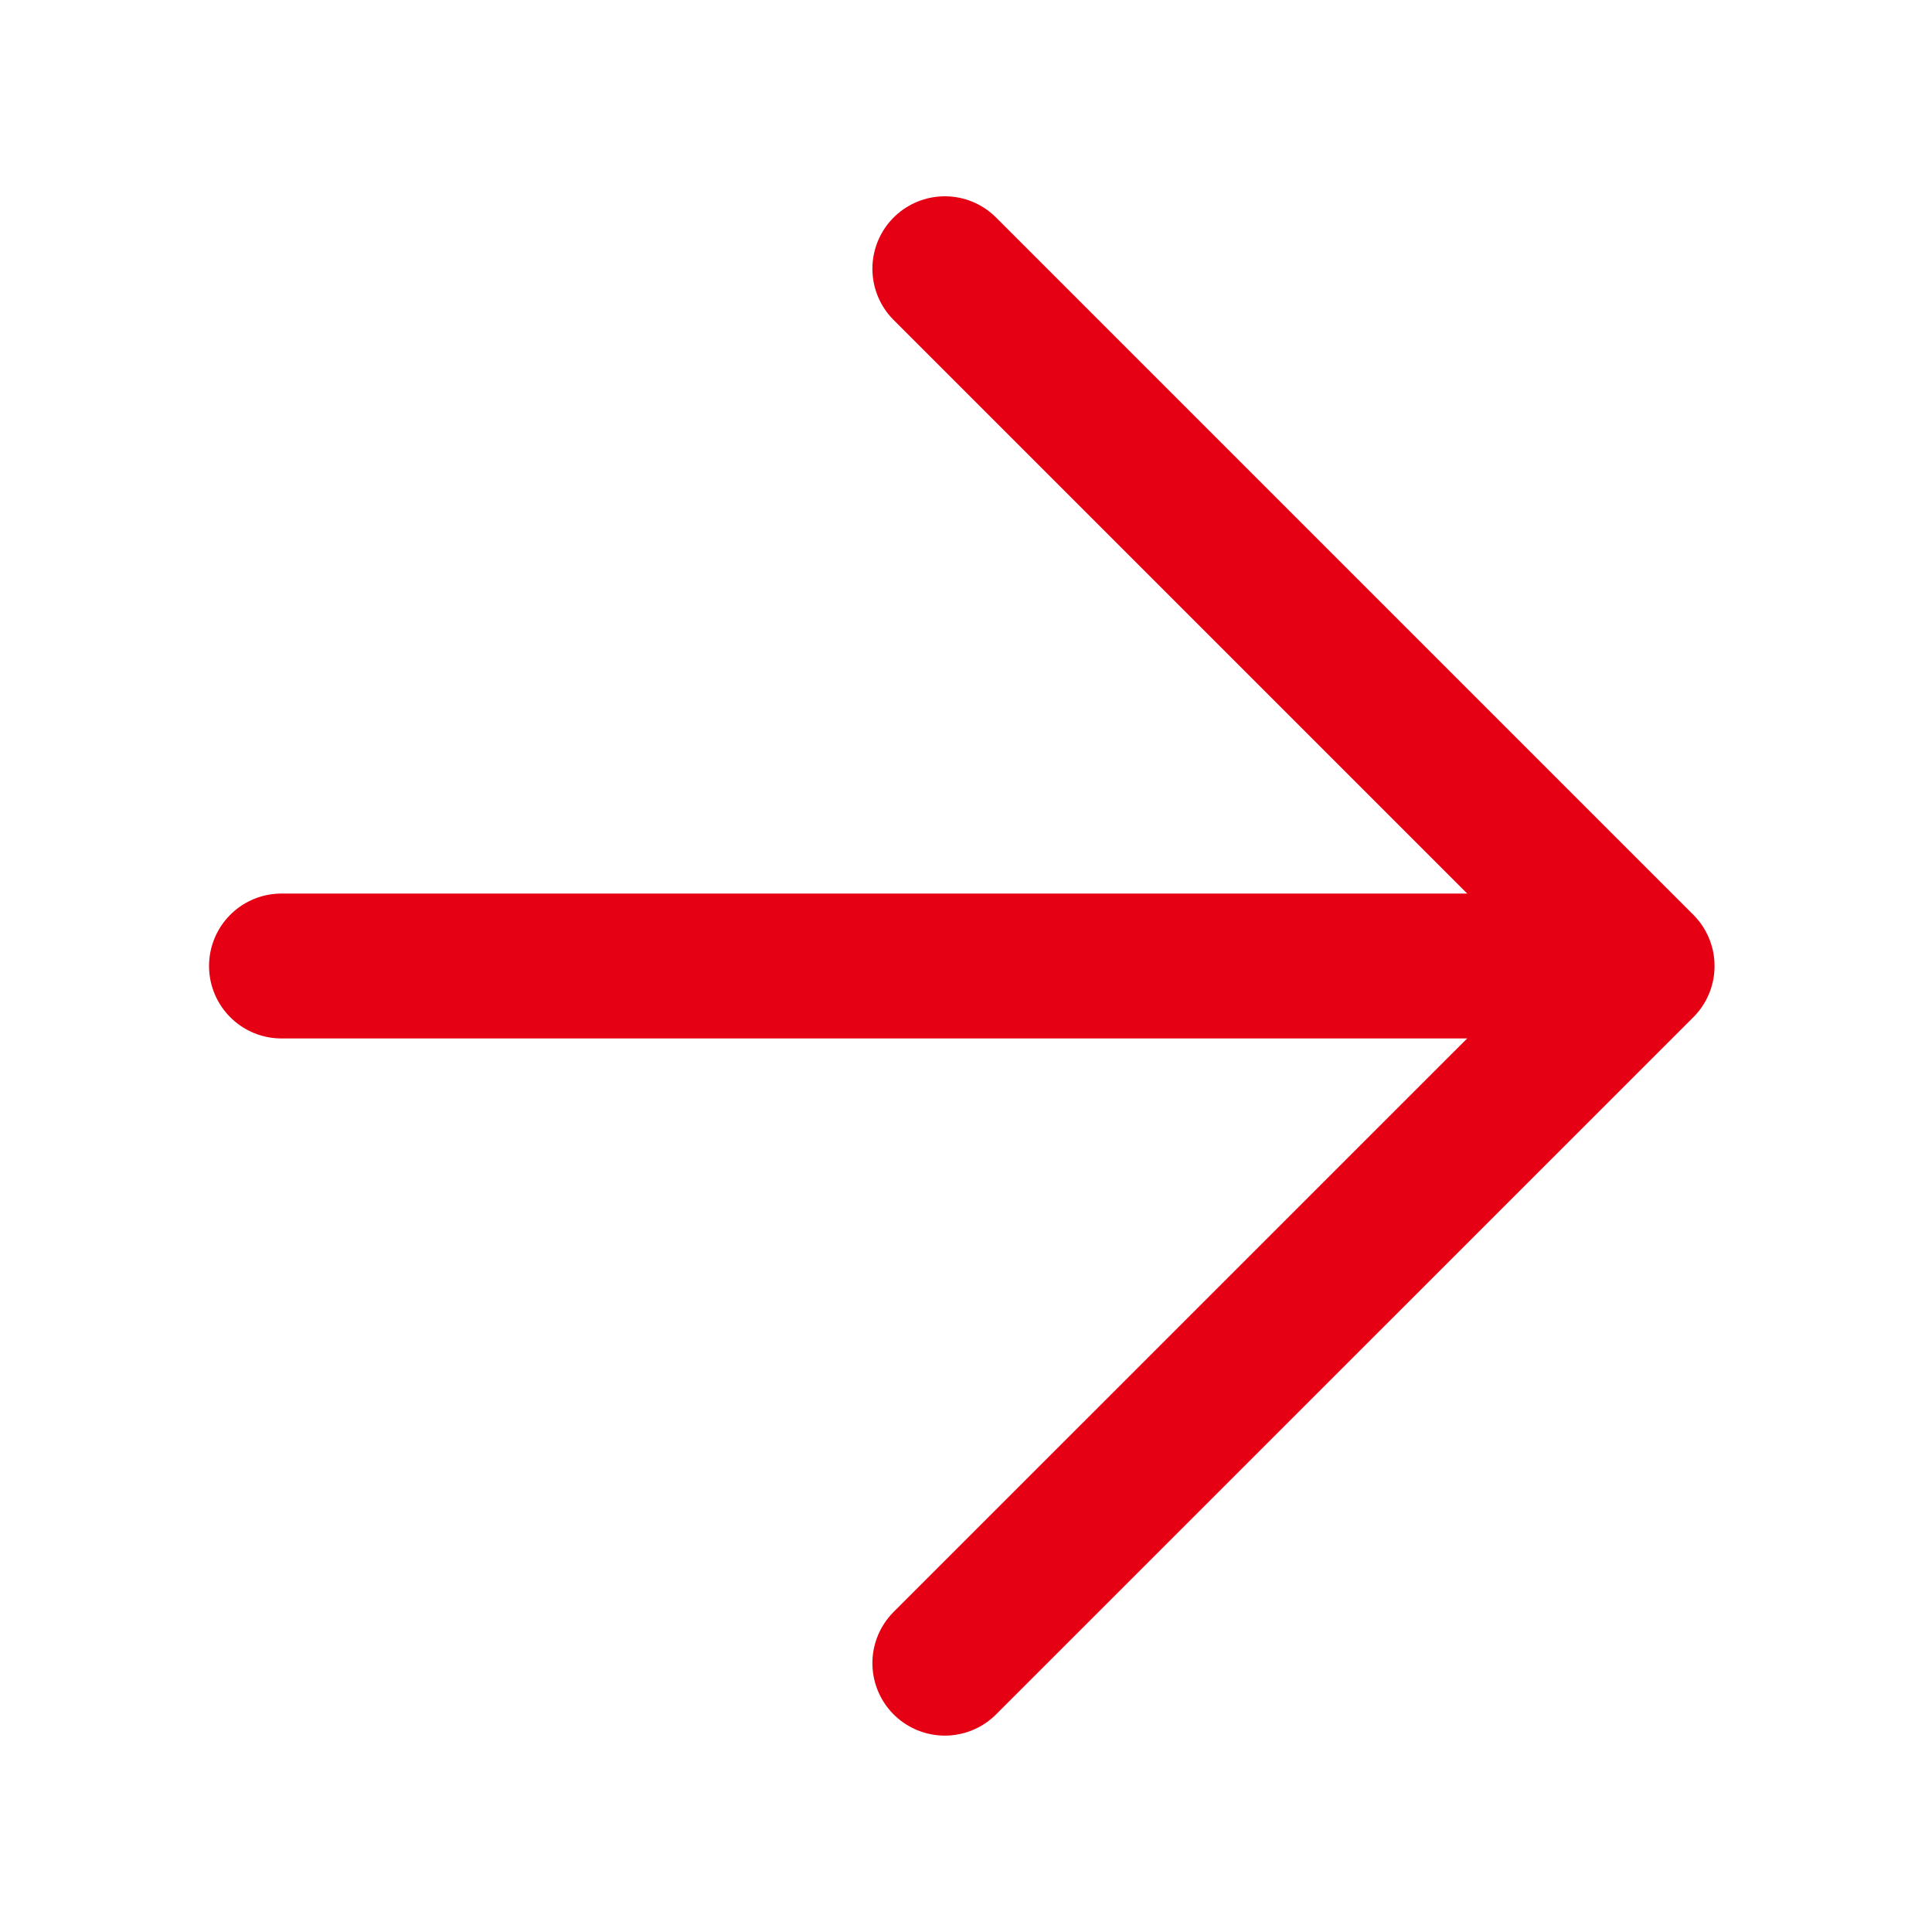
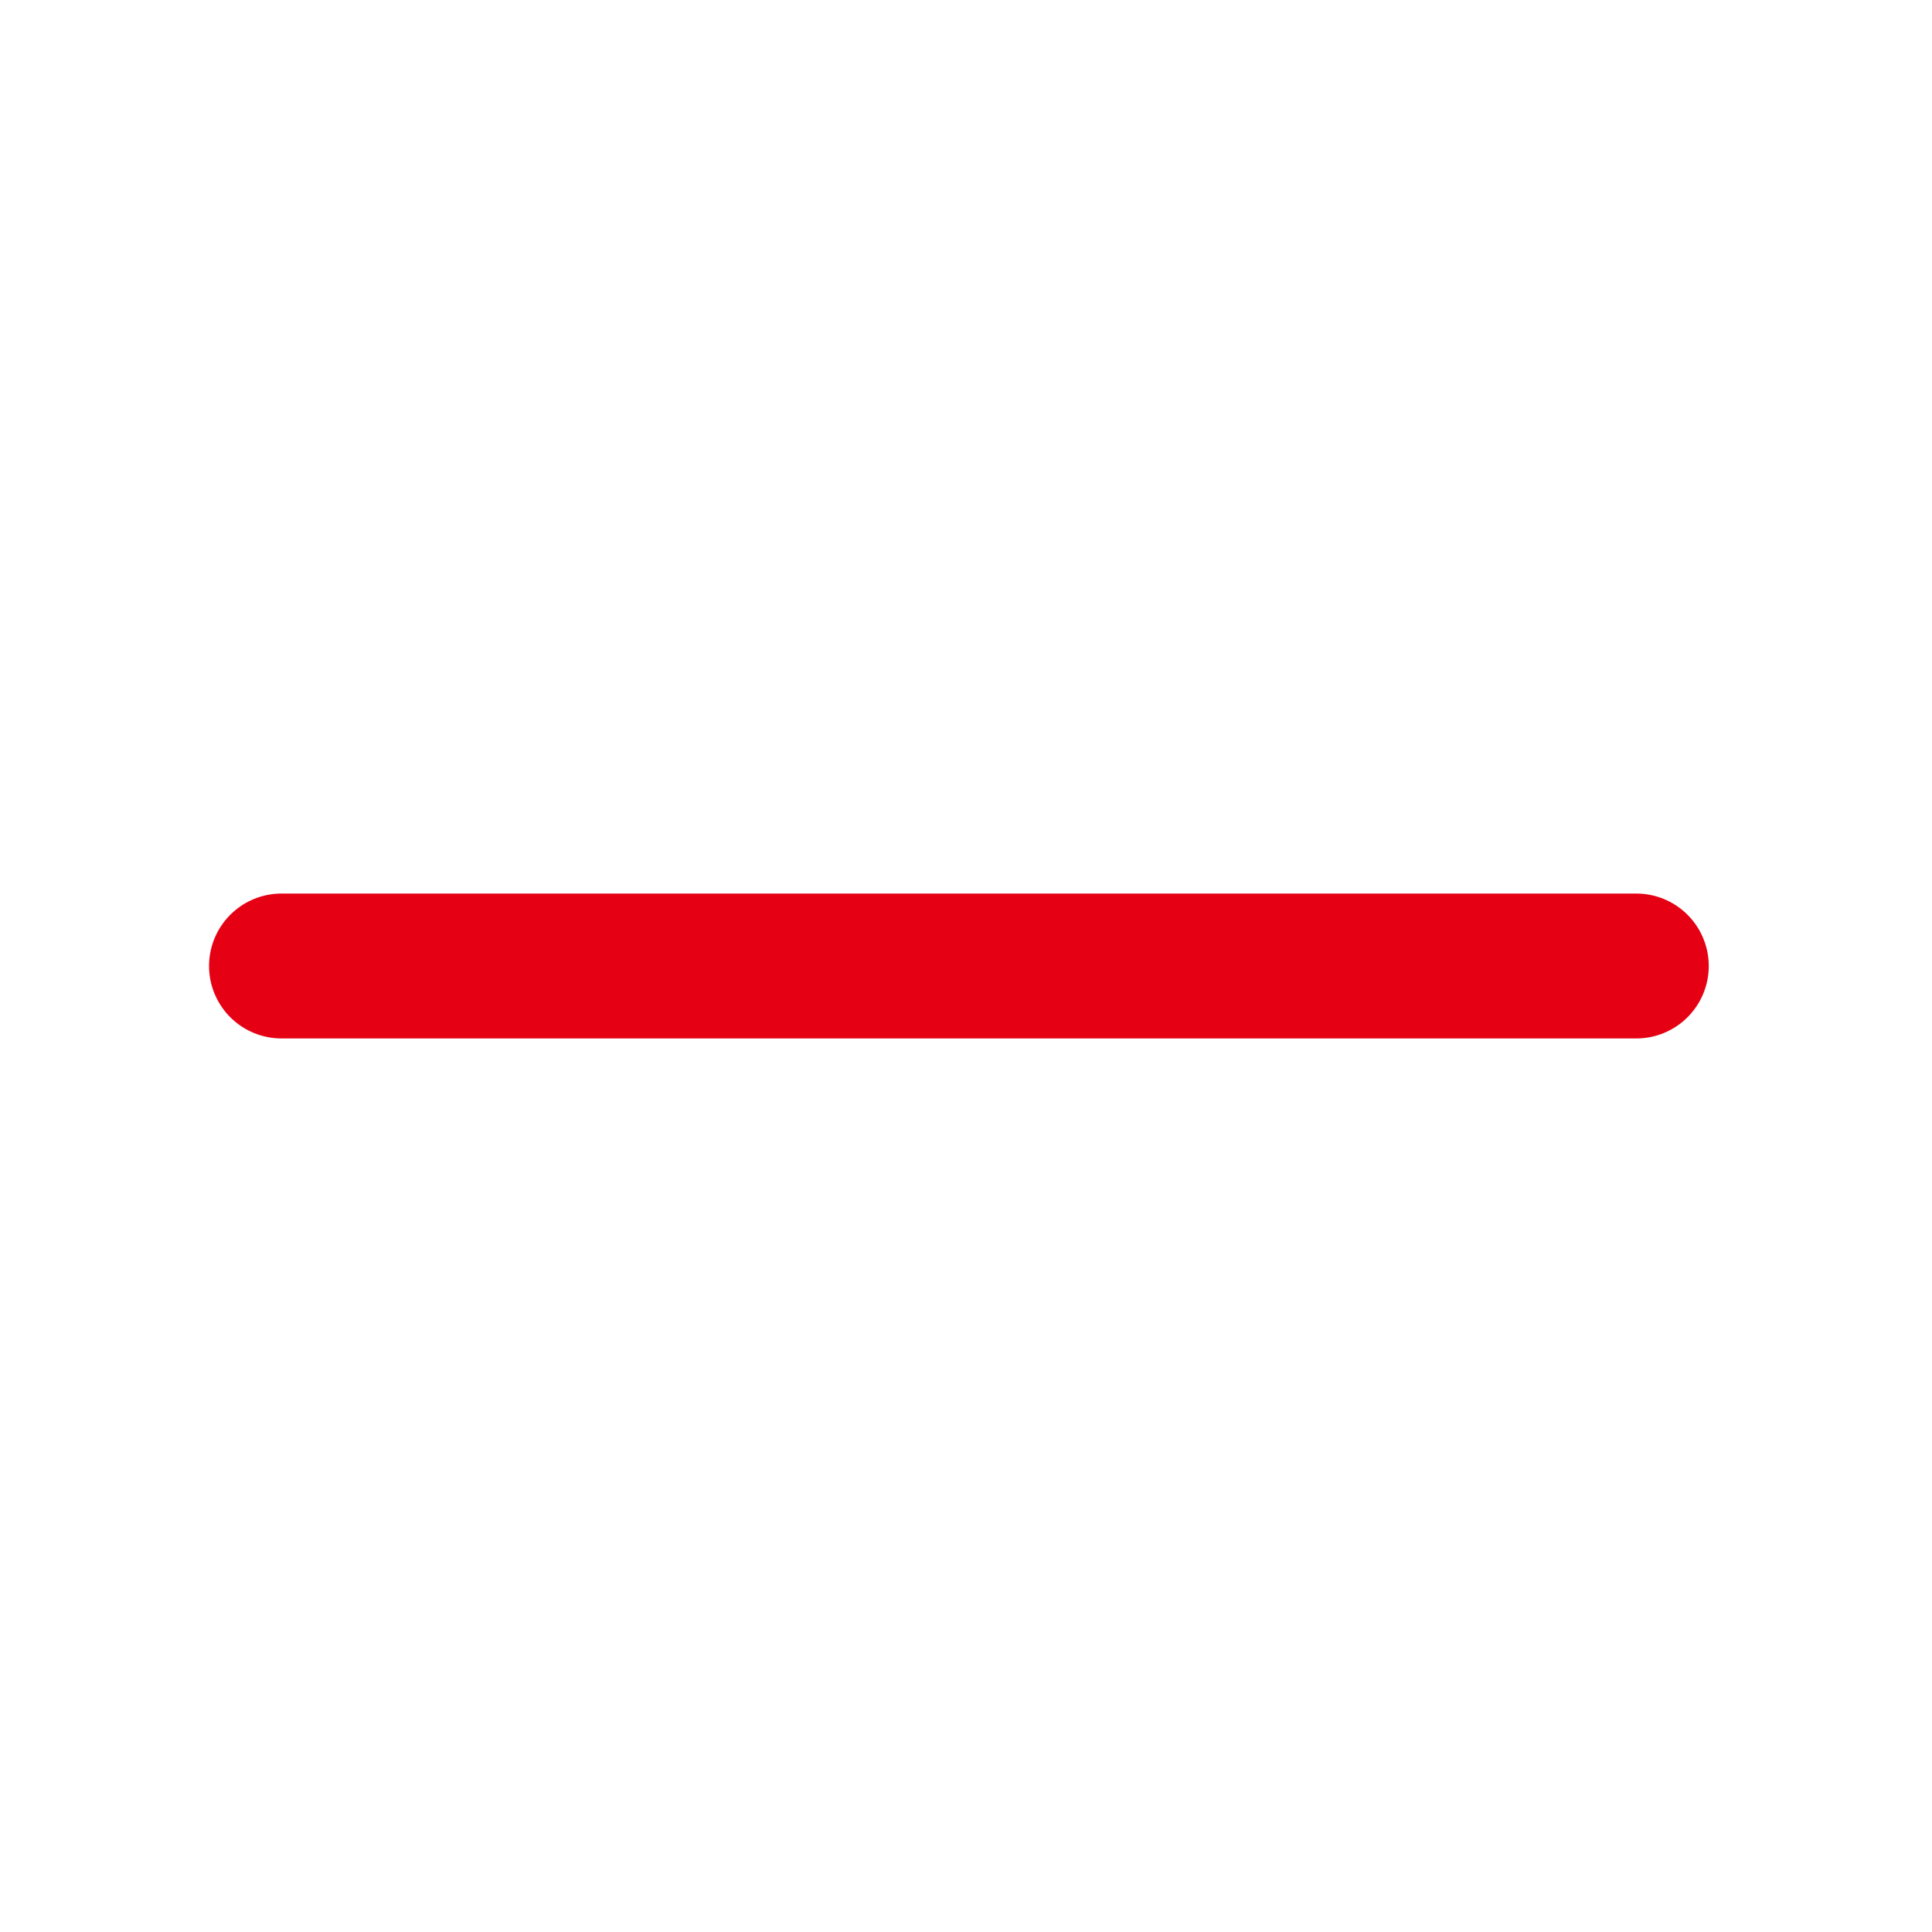
<svg xmlns="http://www.w3.org/2000/svg" width="20" height="20" viewBox="0 0 20 20" fill="none">
-   <path d="M9.781 2.782L16.999 10L9.781 17.217" stroke="#E50113" stroke-width="1.5" stroke-miterlimit="10" stroke-linecap="round" stroke-linejoin="round" />
  <path d="M2.914 10H16.939" stroke="#E50113" stroke-width="1.5" stroke-miterlimit="10" stroke-linecap="round" stroke-linejoin="round" />
</svg>